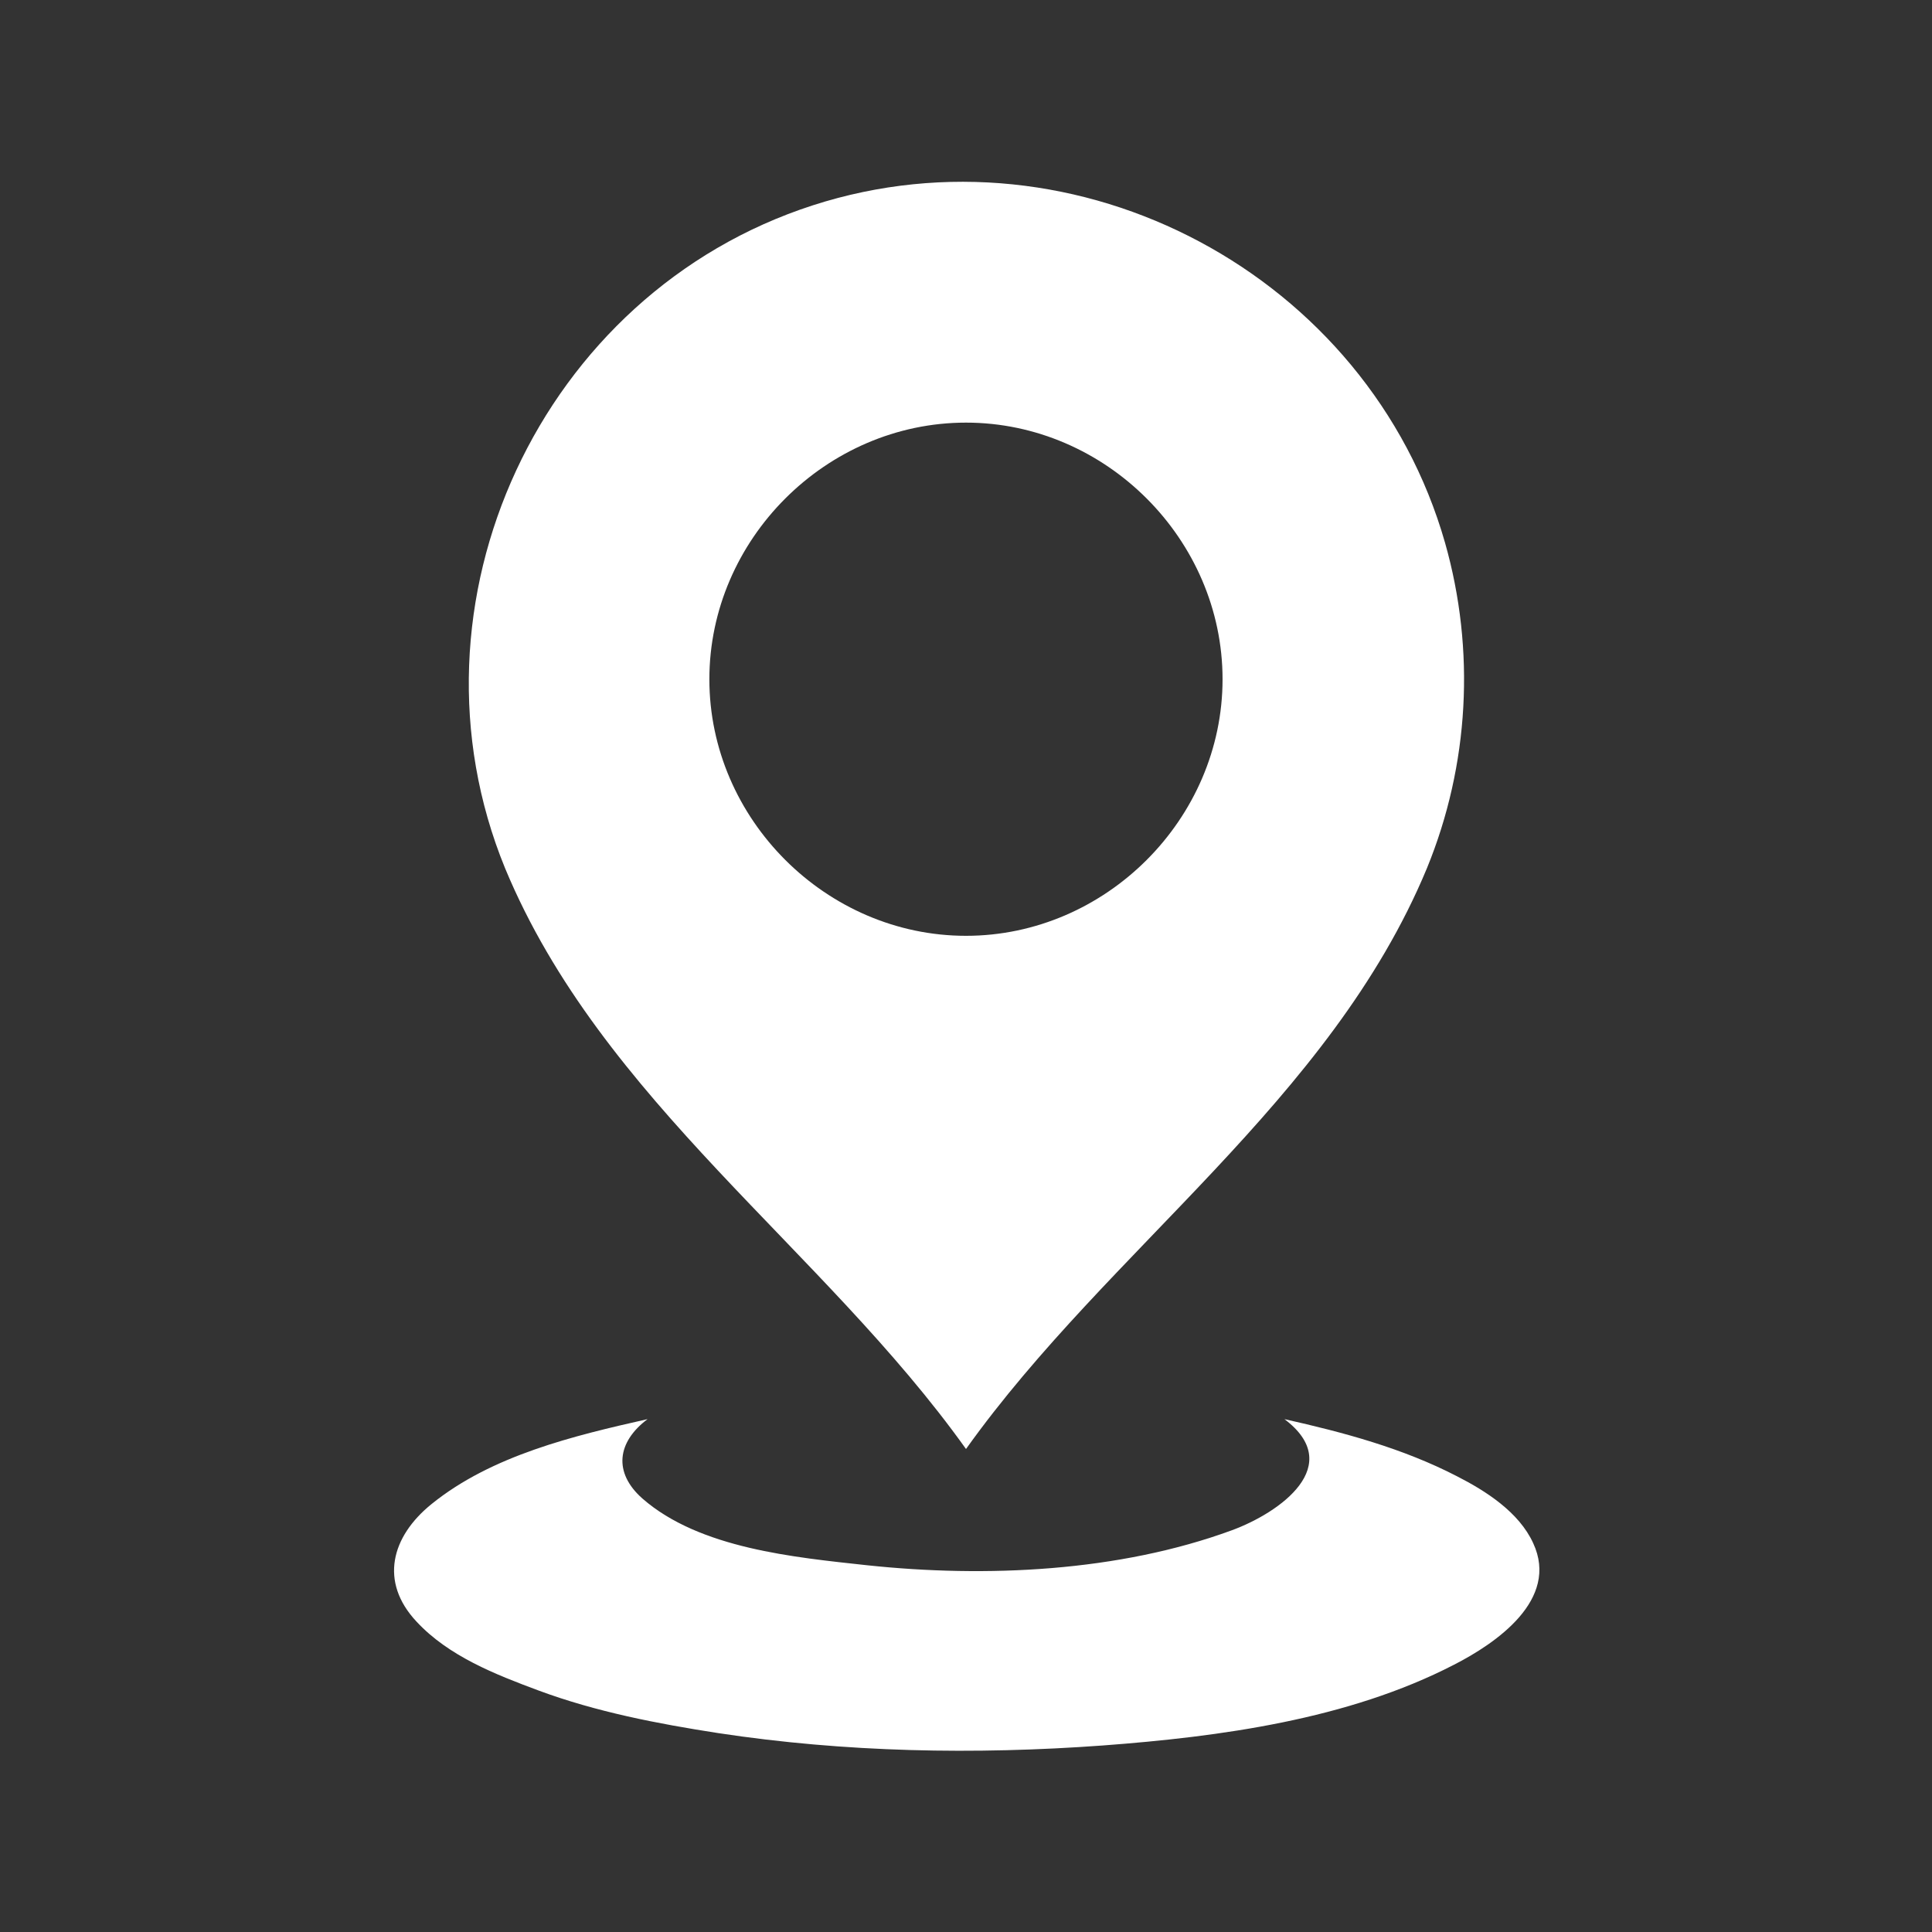
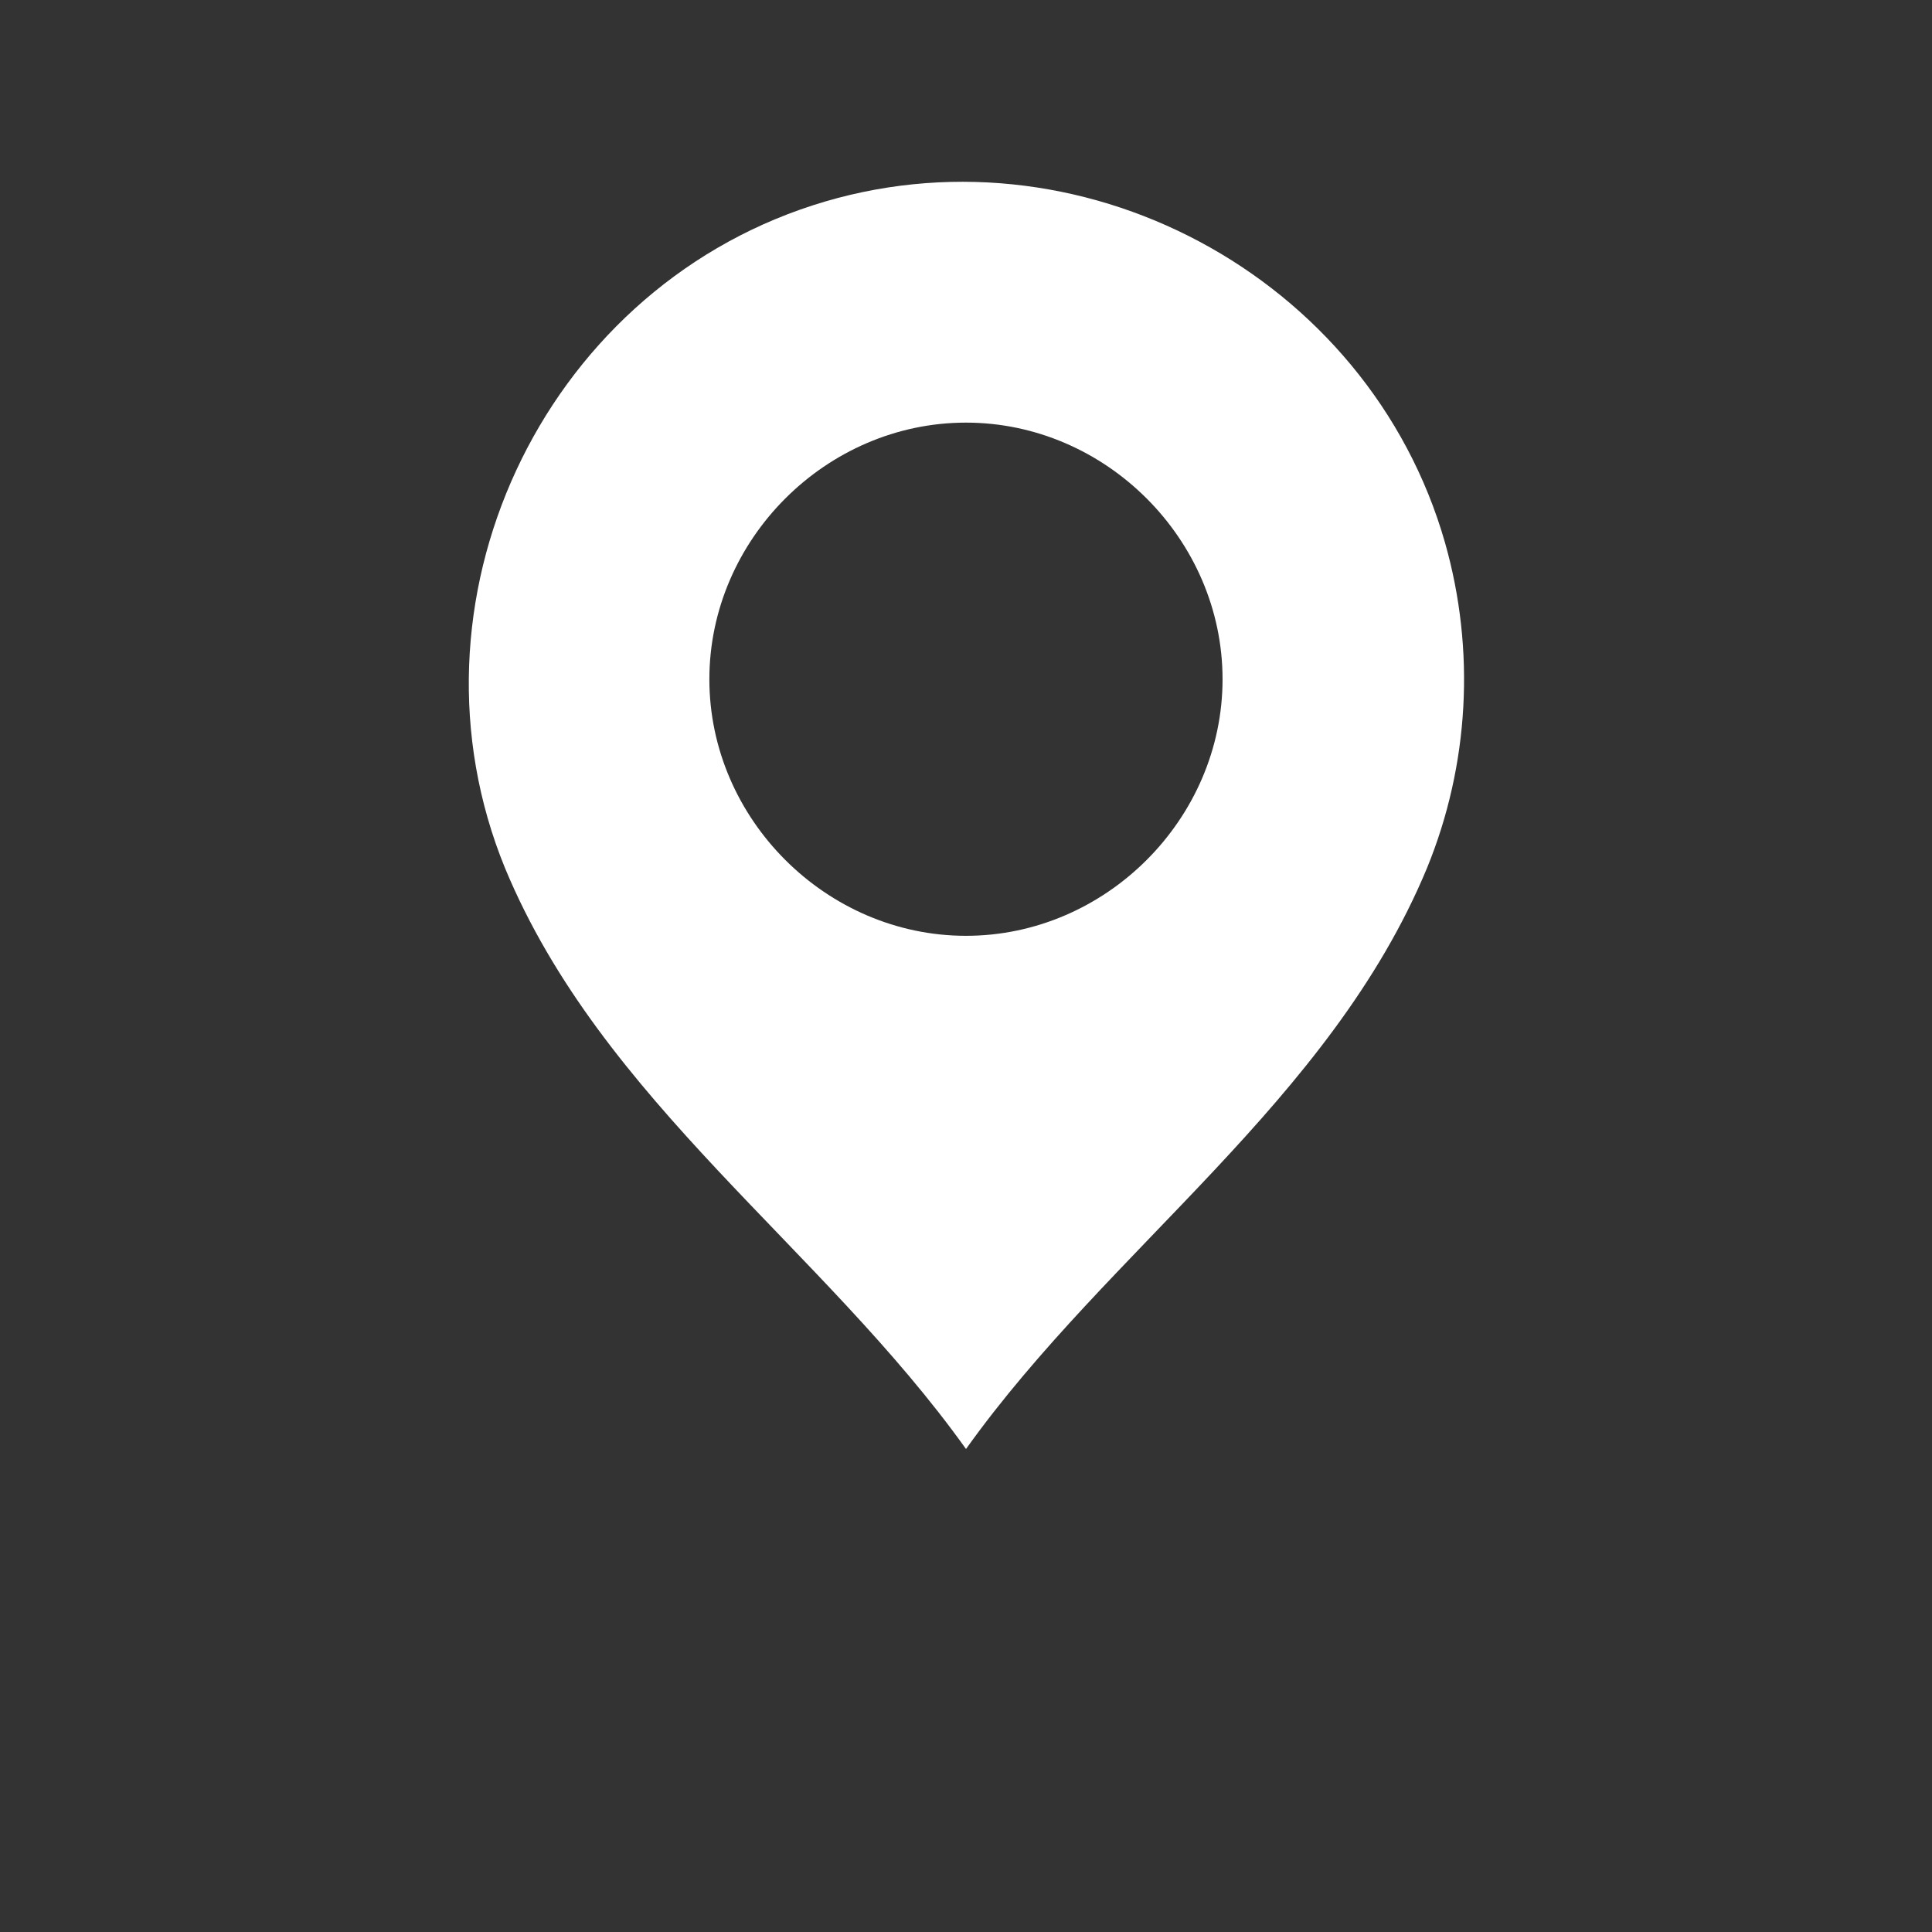
<svg xmlns="http://www.w3.org/2000/svg" width="24" height="24" viewBox="0 0 24 24" fill="none">
  <rect x="0" y="0" width="24" height="24" fill="#333333" stroke="none" />
  <path d="M17.726 10.785C18.251 9.503 18.33 8.078 17.951 6.743C17.002 3.42 13.387 1.489 10.099 2.55C6.716 3.641 4.927 7.496 6.274 10.785C7.474 13.676 10.219 15.506 12 18C13.781 15.506 16.526 13.676 17.726 10.785ZM8.812 8.438C8.812 6.701 10.264 5.25 12 5.25C13.736 5.25 15.187 6.701 15.187 8.438C15.187 10.174 13.736 11.625 12 11.625C10.264 11.625 8.812 10.174 8.812 8.438Z" fill="white" />
-   <path d="M19.046 19.17C18.87 18.784 18.457 18.521 18.098 18.338C17.422 17.989 16.691 17.794 15.956 17.629C16.718 18.203 15.904 18.788 15.304 19.009C13.898 19.526 12.248 19.601 10.77 19.444C9.874 19.346 8.692 19.238 7.98 18.615C7.616 18.293 7.665 17.914 8.044 17.629C7.129 17.835 6.109 18.079 5.362 18.683C4.86 19.088 4.71 19.65 5.175 20.145C5.572 20.573 6.154 20.801 6.69 21C7.406 21.266 8.171 21.413 8.921 21.529C10.5 21.769 12.109 21.799 13.699 21.683C15.158 21.574 16.744 21.36 18.06 20.681C18.589 20.411 19.372 19.871 19.046 19.17Z" fill="white" />
</svg>